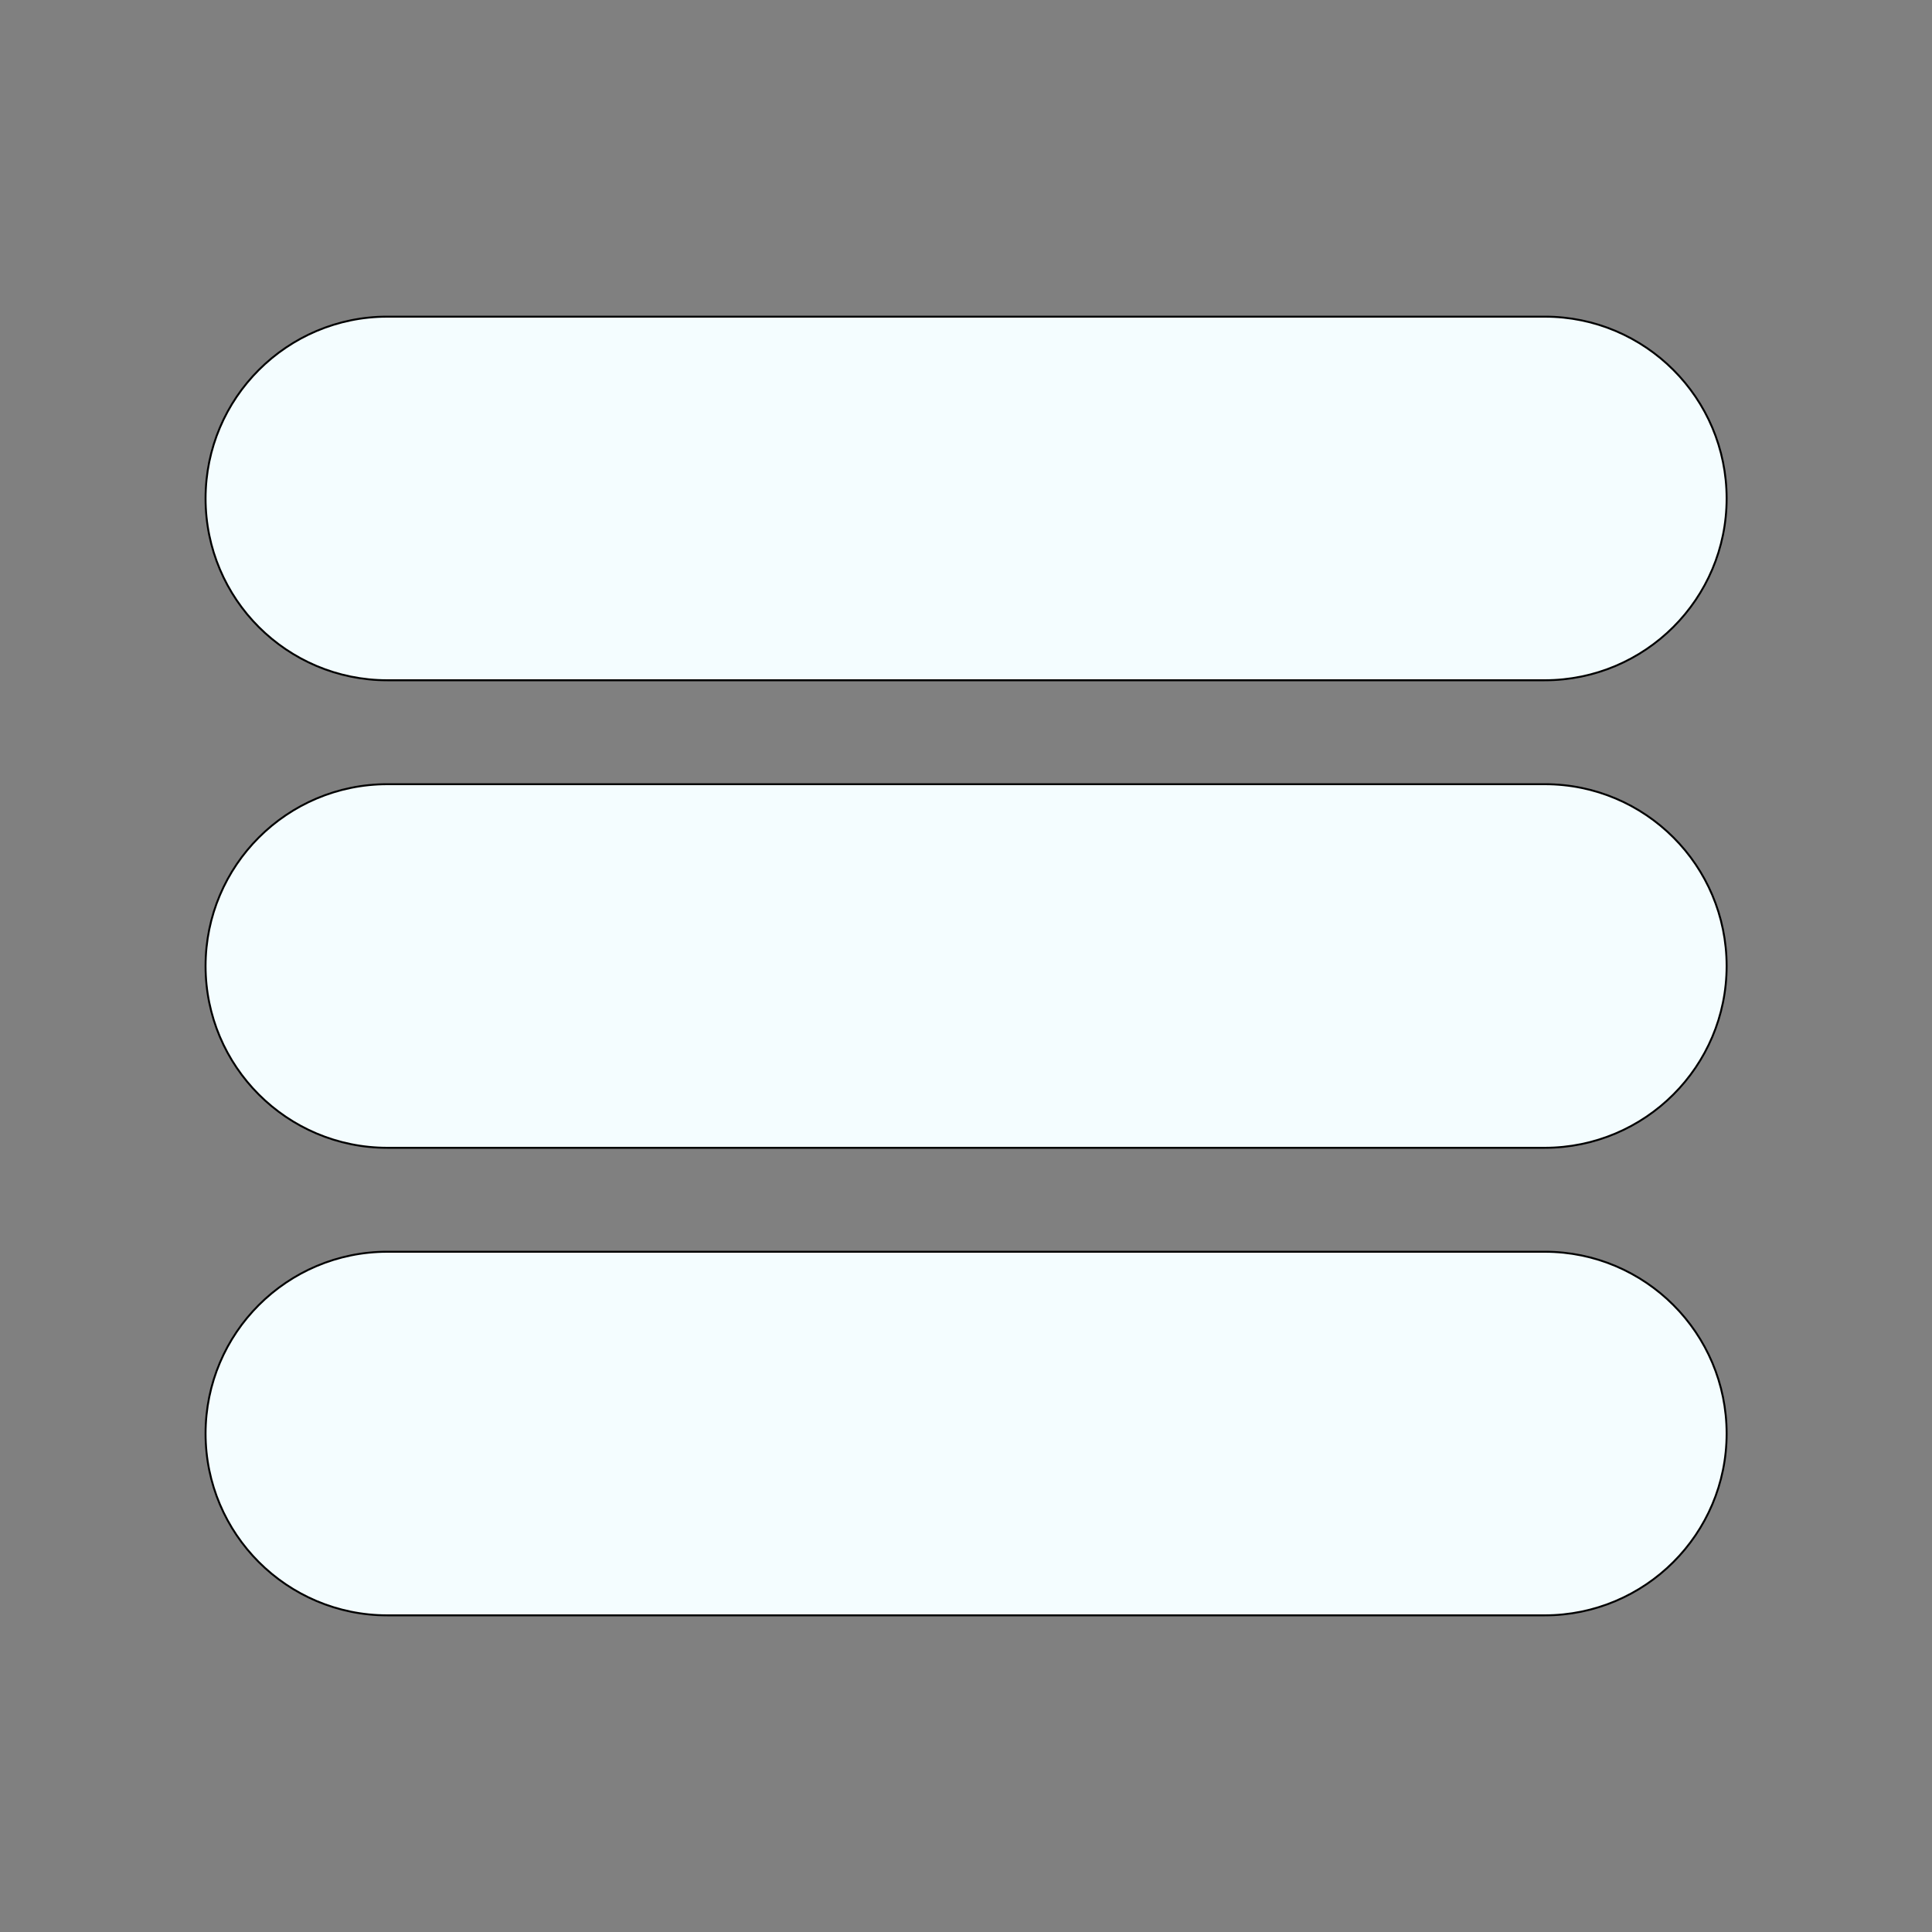
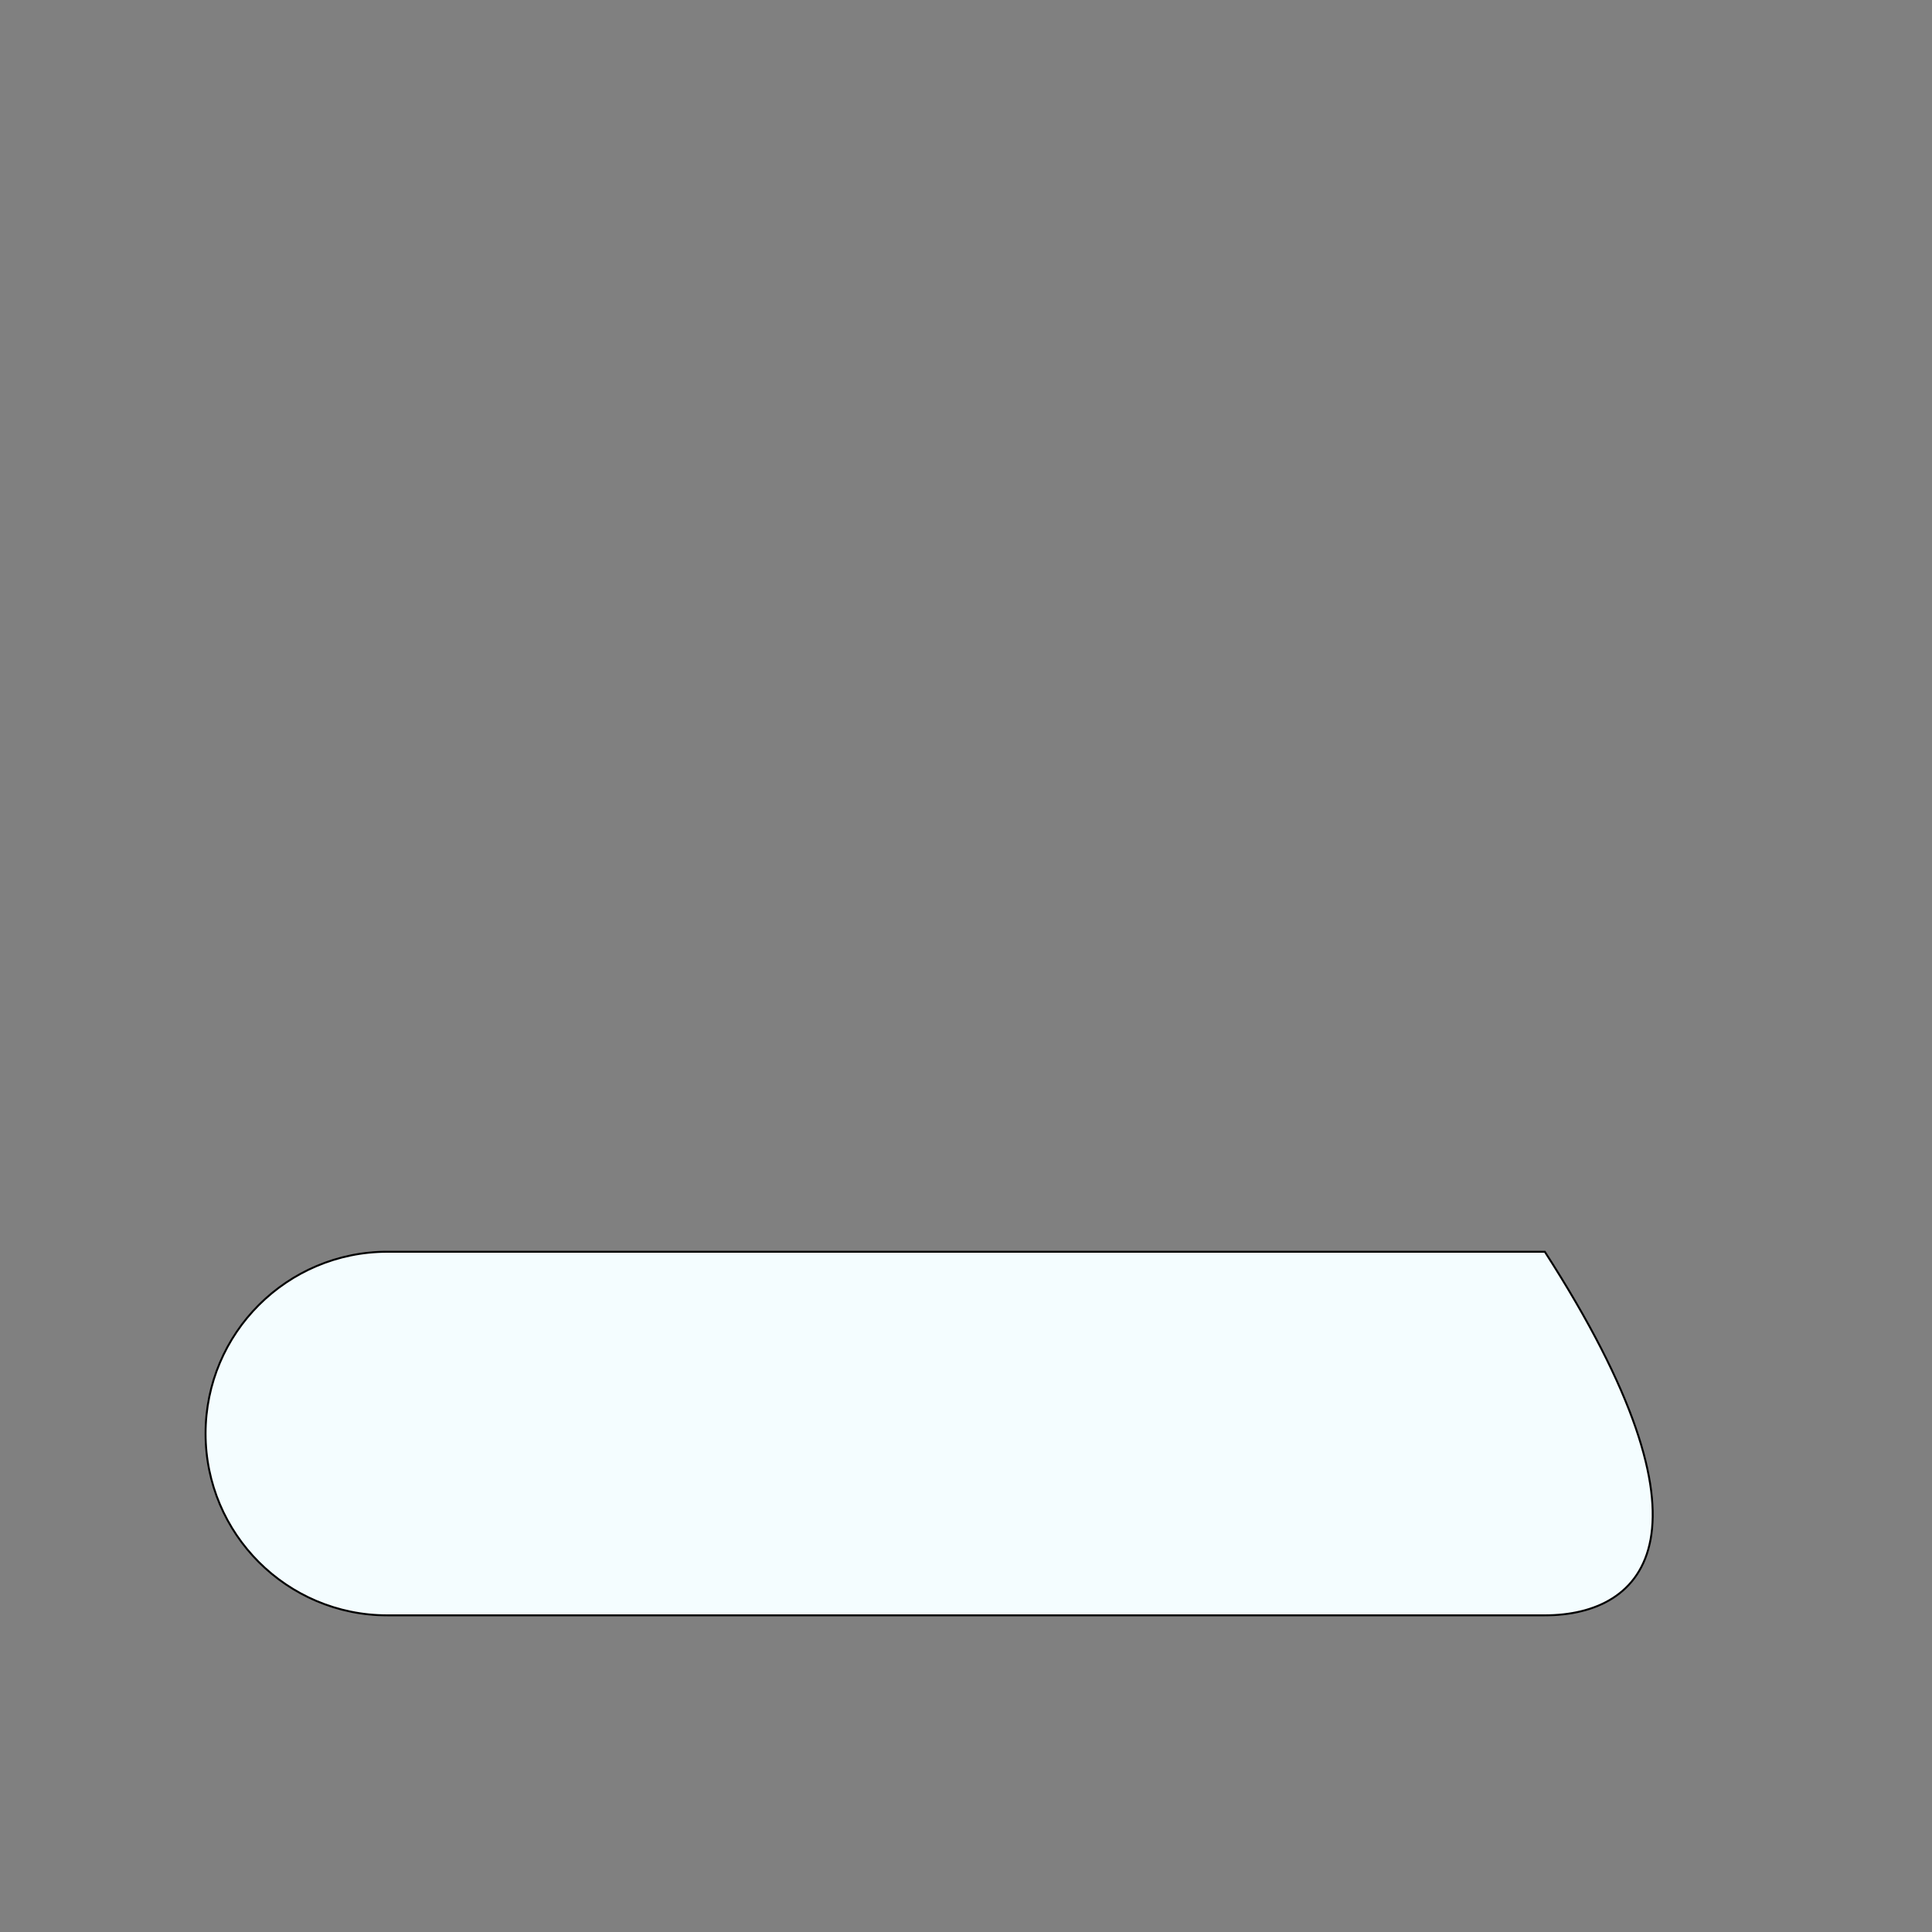
<svg xmlns="http://www.w3.org/2000/svg" version="1.1" id="Layer_1" x="0px" y="0px" viewBox="0 0 1000 1000" style="enable-background:new 0 0 1000 1000;" xml:space="preserve">
  <rect x="0" y="0" width="1000" height="1000" fill="#808080" stroke="none" />
  <style type="text/css">
	.st0{fill:#F4FDFF;stroke:#000000;stroke-miterlimit:10;}
</style>
  <g>
-     <path class="st0" d="M799.5,352.1H200.5c-52,0-94.1-42.1-94.1-94.1l0,0c0-52,42.2-94.1,94.1-94.1h599.1c52,0,94.1,42.2,94.1,94.1   l0,0C893.7,310,851.5,352.1,799.5,352.1z" />
-     <path class="st0" d="M799.5,594.1H200.5c-52,0-94.1-42.2-94.1-94.1l0,0c0-52,42.2-94.1,94.1-94.1h599.1c52,0,94.1,42.1,94.1,94.1   l0,0C893.7,552,851.5,594.1,799.5,594.1z" />
-     <path class="st0" d="M799.5,836.1H200.5c-52,0-94.1-42.2-94.1-94.1l0,0c0-52,42.2-94.1,94.1-94.1h599.1c52,0,94.1,42.2,94.1,94.1   l0,0C893.7,794,851.5,836.1,799.5,836.1z" />
+     <path class="st0" d="M799.5,836.1H200.5c-52,0-94.1-42.2-94.1-94.1l0,0c0-52,42.2-94.1,94.1-94.1h599.1l0,0C893.7,794,851.5,836.1,799.5,836.1z" />
  </g>
</svg>